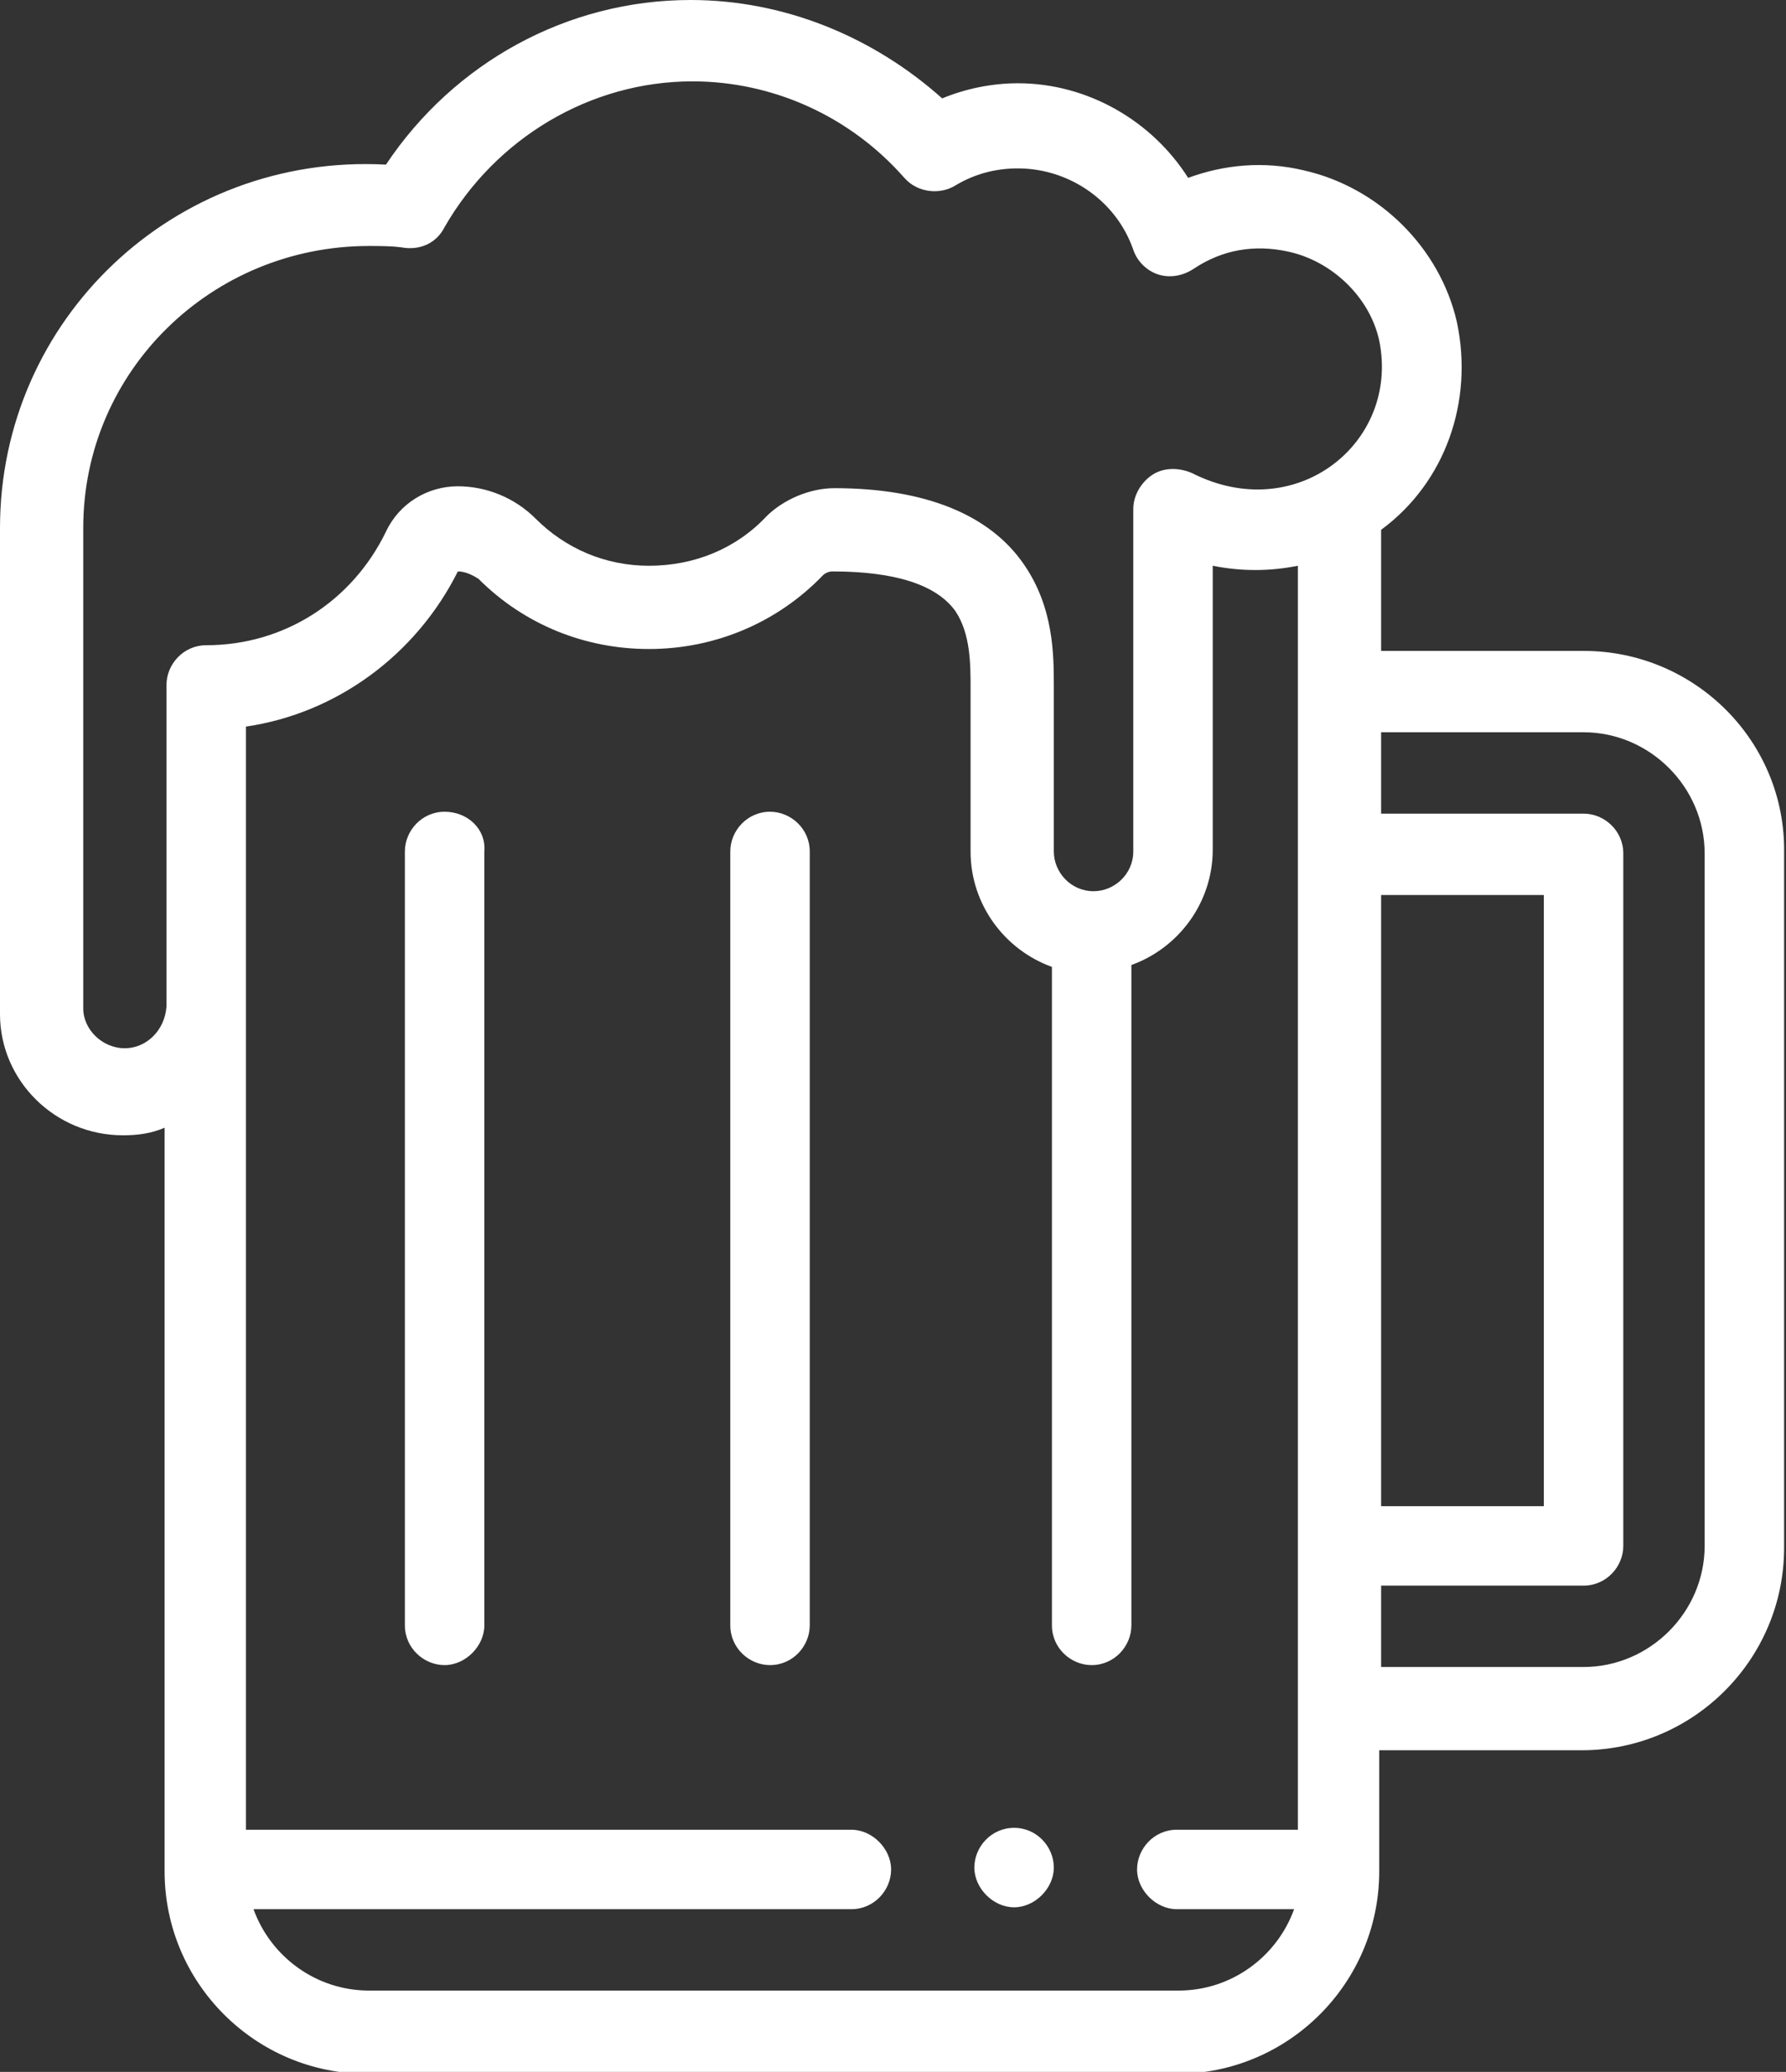
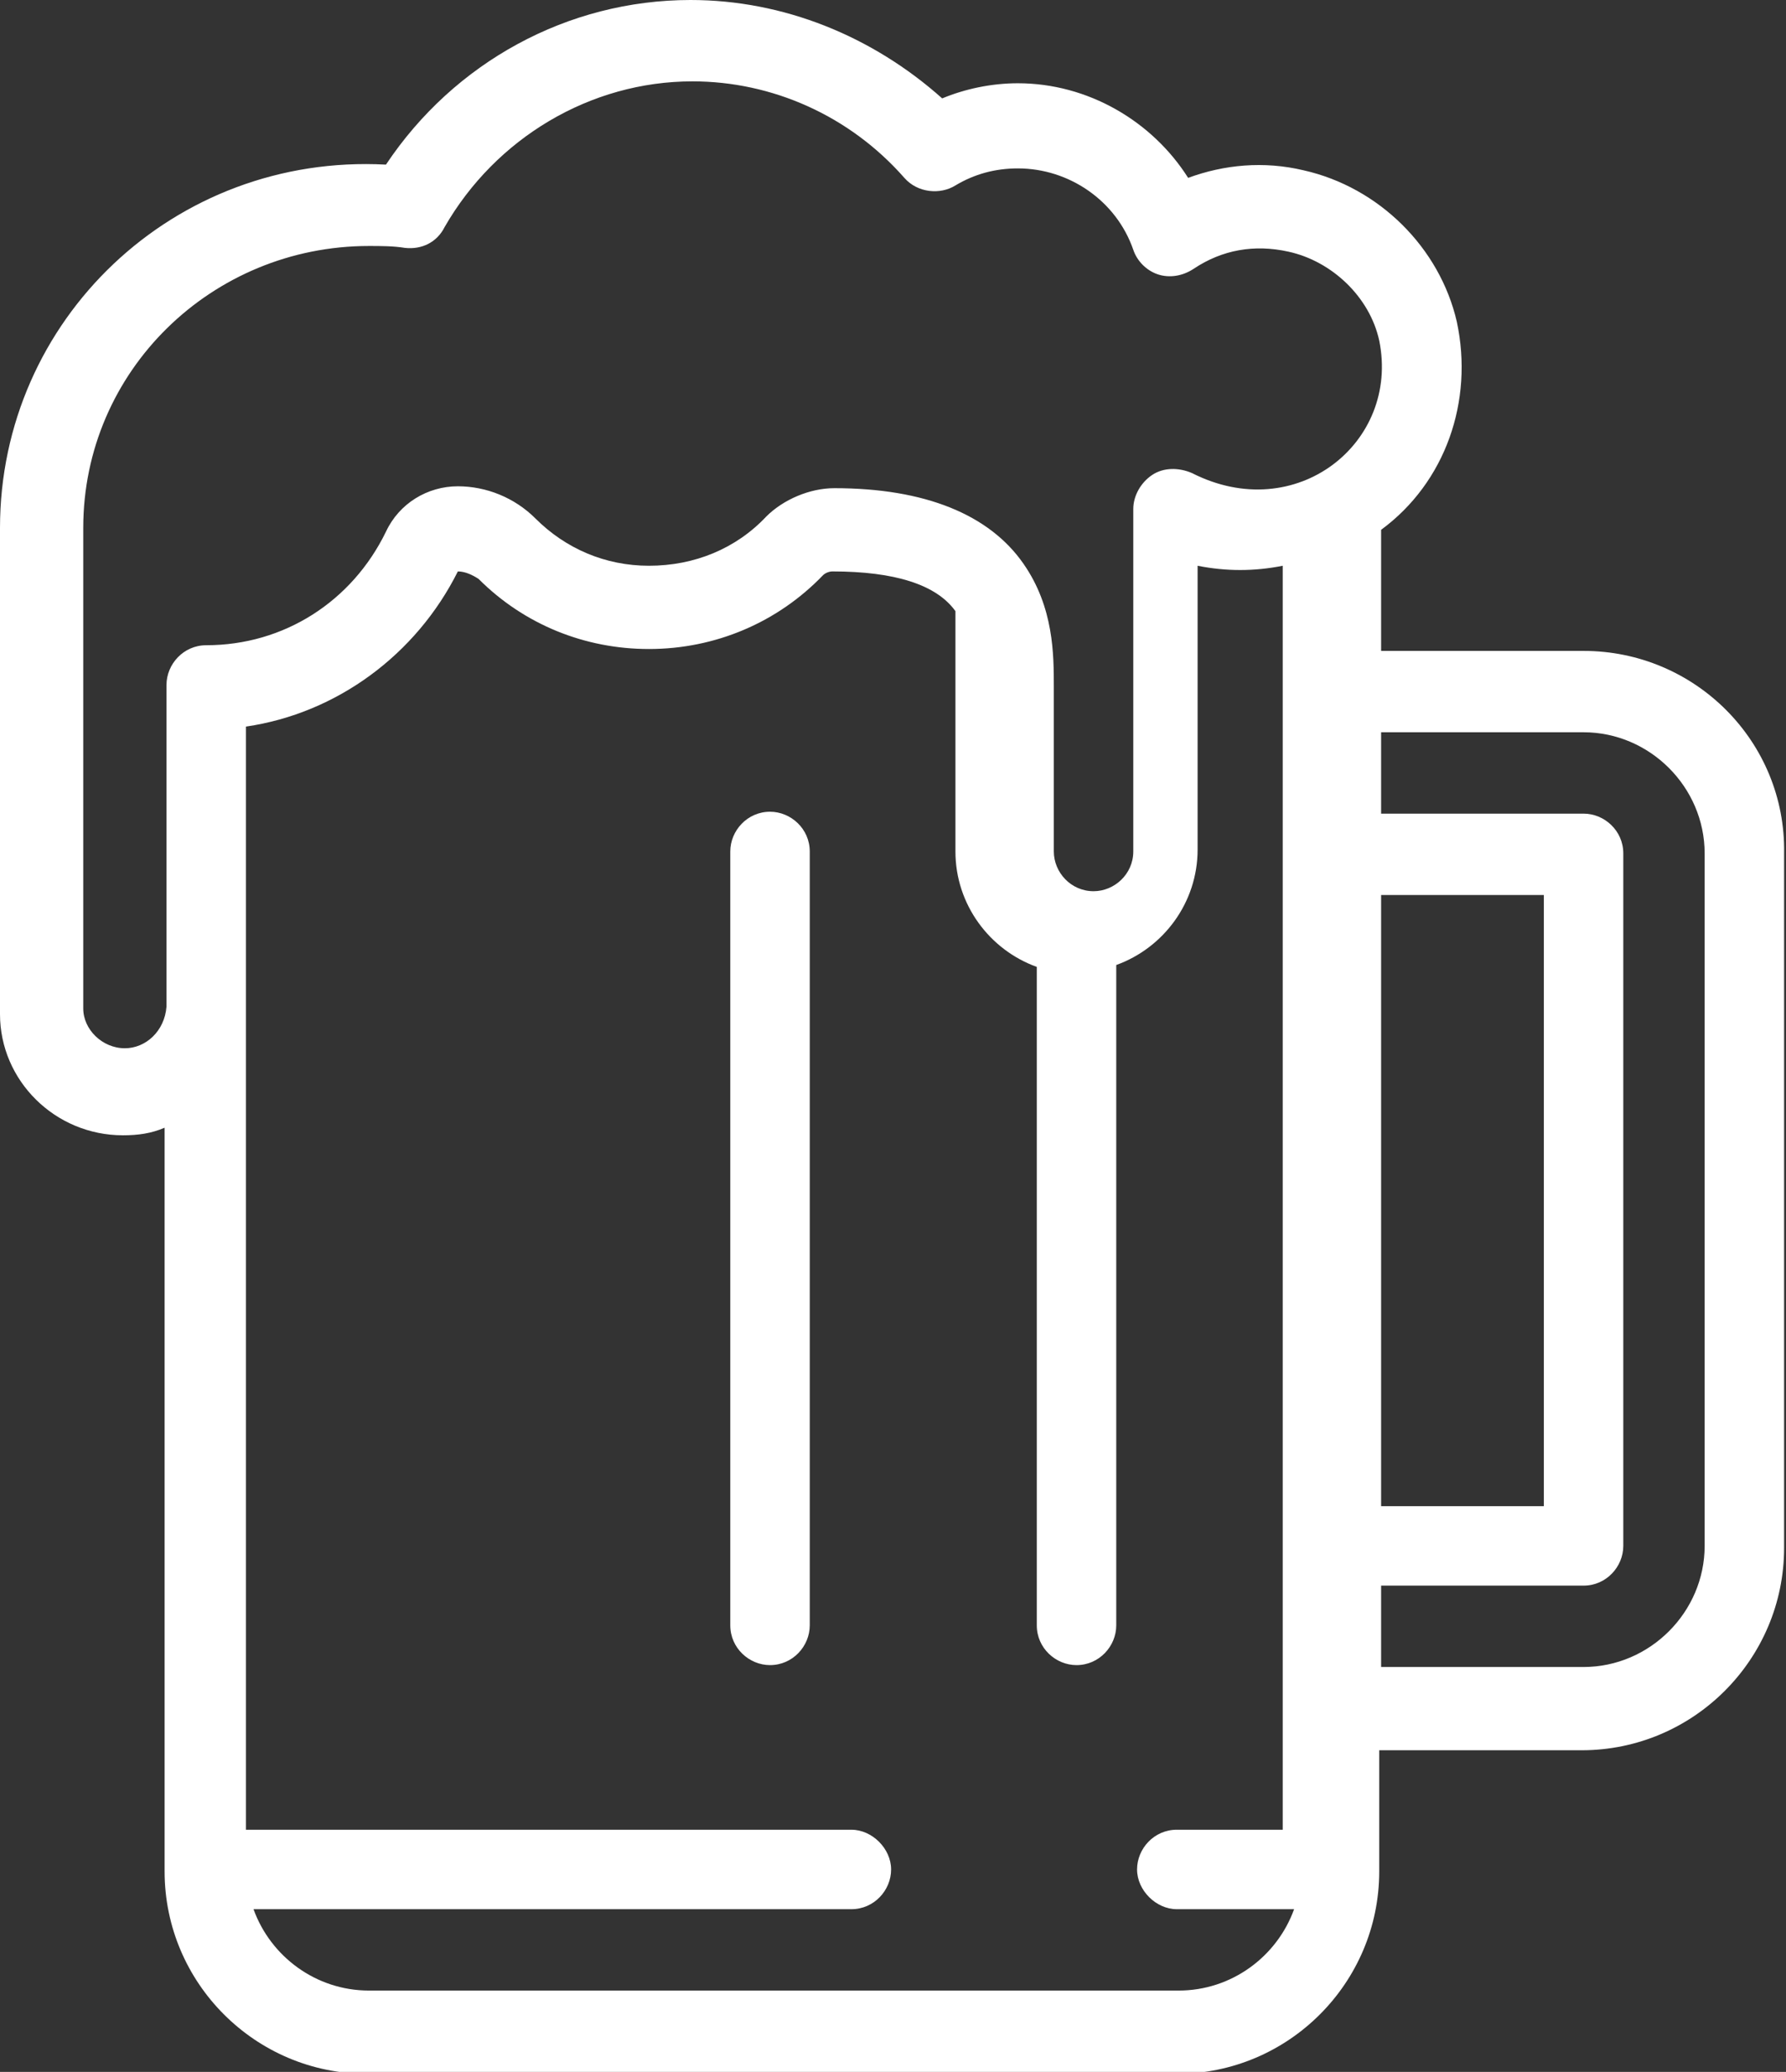
<svg xmlns="http://www.w3.org/2000/svg" version="1.1" id="Layer_1" x="0px" y="0px" viewBox="0 0 94.4 109.5" style="enable-background:new 0 0 94.4 109.5;" xml:space="preserve">
  <rect x="0" y="0" width="94.4" height="109.5" fill="#333333" stroke="none" />
  <style type="text/css">
	.st0{fill:#FFFFFF;}
</style>
  <g>
    <g>
      <g>
-         <path class="st0" d="M53.6,96.6c-1.2,0-2.1,1-2.1,2.1s1,2.1,2.1,2.1s2.1-1,2.1-2.1S54.8,96.6,53.6,96.6z" />
-       </g>
+         </g>
    </g>
    <g>
      <g>
-         <path class="st0" d="M23.5,42.9c-1.2,0-2.1,1-2.1,2.1v40.9c0,1.2,1,2.1,2.1,2.1s2.1-1,2.1-2.1V45C25.7,43.8,24.7,42.9,23.5,42.9z     " />
-       </g>
+         </g>
    </g>
    <g>
      <g>
        <path class="st0" d="M40.7,42.9c-1.2,0-2.1,1-2.1,2.1v40.9c0,1.2,1,2.1,2.1,2.1c1.2,0,2.1-1,2.1-2.1V45     C42.8,43.8,41.8,42.9,40.7,42.9z" />
      </g>
    </g>
    <g>
      <g>
-         <path class="st0" d="M83.7,34.4H73V28c3.4-2.5,4.9-6.8,4-11c-0.9-3.9-4.1-7.1-8.1-8c-2.1-0.5-4.2-0.3-6.1,0.4c-1.9-3-5.3-5-9-5     c-1.4,0-2.8,0.3-4,0.8C46.1,1.9,41.4,0,36.5,0C30,0,24,3.3,20.4,8.7C9.2,8.1,0,16.9,0,27.9v25.7C0,57.1,2.9,60,6.5,60     c0.8,0,1.5-0.1,2.2-0.4v39.3c0,5.9,4.8,10.7,10.7,10.7h42.8c5.9,0,10.7-4.8,10.7-10.7v-6.4h10.7c5.9,0,10.7-4.8,10.7-10.7V45.1     C94.4,39.2,89.6,34.4,83.7,34.4z M68.7,96.7h-6.5c-1.2,0-2.1,1-2.1,2.1s1,2.1,2.1,2.1h6.2c-0.9,2.5-3.3,4.3-6.1,4.3H19.5     c-2.8,0-5.2-1.8-6.1-4.3H45c1.2,0,2.1-1,2.1-2.1s-1-2.1-2.1-2.1h-32V53.5V38.4c4.8-0.7,9-3.8,11.2-8.2c0.4,0,0.8,0.2,1.1,0.4     c2.4,2.4,5.6,3.7,9,3.7c3.5,0,6.8-1.4,9.2-3.9c0.1-0.1,0.3-0.2,0.5-0.2c3.3,0,5.5,0.7,6.5,2.1c0.8,1.2,0.8,2.8,0.8,4.1V45     c0,2.8,1.8,5.2,4.3,6.1v34.8c0,1.2,1,2.1,2.1,2.1c1.2,0,2.1-1,2.1-2.1V51c2.5-0.9,4.3-3.3,4.3-6.1V29.9c1.5,0.3,3,0.3,4.5,0V96.7     z M63,25c-0.7-0.3-1.5-0.3-2.1,0.1c-0.6,0.4-1,1.1-1,1.8V45c0,1.2-1,2.1-2.1,2.1c-1.2,0-2.1-1-2.1-2.1v-8.7c0-1.7,0-4.2-1.6-6.5     c-1.8-2.6-5.2-4-10-4c-1.3,0-2.7,0.6-3.6,1.5c-1.6,1.7-3.8,2.6-6.2,2.6c-2.3,0-4.4-0.9-6-2.5c-1.1-1.1-2.6-1.7-4.1-1.7     c-1.6,0-3.1,0.9-3.8,2.4c-1.8,3.7-5.4,6-9.5,6c-1.2,0-2.1,1-2.1,2.1v17c-0.1,1.3-1.1,2.2-2.2,2.2c-1.2,0-2.2-1-2.2-2.1V27.9     c0-8.3,6.8-14.9,15.1-14.9c0.6,0,1.3,0,1.9,0.1c0.9,0.1,1.7-0.3,2.1-1.1c2.7-4.7,7.7-7.7,13.1-7.7c4.2,0,8.3,1.8,11.2,5.1     c0.7,0.8,1.9,0.9,2.7,0.4c1-0.6,2.1-0.9,3.3-0.9c2.7,0,5.2,1.7,6.1,4.3c0.2,0.6,0.7,1.1,1.3,1.3c0.6,0.2,1.3,0.1,1.9-0.3     c1.5-1,3.2-1.3,5-0.9c2.3,0.5,4.3,2.4,4.8,4.7C74,23.4,68.5,27.8,63,25z M73,47.3h8.6v32.3H73V47.3z M90.1,81.7     c0,3.5-2.9,6.4-6.4,6.4H73v-4.3h10.7c1.2,0,2.1-1,2.1-2.1V45.1c0-1.2-1-2.1-2.1-2.1H73v-4.3h10.7c3.5,0,6.4,2.9,6.4,6.4V81.7z" />
+         <path class="st0" d="M83.7,34.4H73V28c3.4-2.5,4.9-6.8,4-11c-0.9-3.9-4.1-7.1-8.1-8c-2.1-0.5-4.2-0.3-6.1,0.4c-1.9-3-5.3-5-9-5     c-1.4,0-2.8,0.3-4,0.8C46.1,1.9,41.4,0,36.5,0C30,0,24,3.3,20.4,8.7C9.2,8.1,0,16.9,0,27.9v25.7C0,57.1,2.9,60,6.5,60     c0.8,0,1.5-0.1,2.2-0.4v39.3c0,5.9,4.8,10.7,10.7,10.7h42.8c5.9,0,10.7-4.8,10.7-10.7v-6.4h10.7c5.9,0,10.7-4.8,10.7-10.7V45.1     C94.4,39.2,89.6,34.4,83.7,34.4z M68.7,96.7h-6.5c-1.2,0-2.1,1-2.1,2.1s1,2.1,2.1,2.1h6.2c-0.9,2.5-3.3,4.3-6.1,4.3H19.5     c-2.8,0-5.2-1.8-6.1-4.3H45c1.2,0,2.1-1,2.1-2.1s-1-2.1-2.1-2.1h-32V53.5V38.4c4.8-0.7,9-3.8,11.2-8.2c0.4,0,0.8,0.2,1.1,0.4     c2.4,2.4,5.6,3.7,9,3.7c3.5,0,6.8-1.4,9.2-3.9c0.1-0.1,0.3-0.2,0.5-0.2c3.3,0,5.5,0.7,6.5,2.1V45     c0,2.8,1.8,5.2,4.3,6.1v34.8c0,1.2,1,2.1,2.1,2.1c1.2,0,2.1-1,2.1-2.1V51c2.5-0.9,4.3-3.3,4.3-6.1V29.9c1.5,0.3,3,0.3,4.5,0V96.7     z M63,25c-0.7-0.3-1.5-0.3-2.1,0.1c-0.6,0.4-1,1.1-1,1.8V45c0,1.2-1,2.1-2.1,2.1c-1.2,0-2.1-1-2.1-2.1v-8.7c0-1.7,0-4.2-1.6-6.5     c-1.8-2.6-5.2-4-10-4c-1.3,0-2.7,0.6-3.6,1.5c-1.6,1.7-3.8,2.6-6.2,2.6c-2.3,0-4.4-0.9-6-2.5c-1.1-1.1-2.6-1.7-4.1-1.7     c-1.6,0-3.1,0.9-3.8,2.4c-1.8,3.7-5.4,6-9.5,6c-1.2,0-2.1,1-2.1,2.1v17c-0.1,1.3-1.1,2.2-2.2,2.2c-1.2,0-2.2-1-2.2-2.1V27.9     c0-8.3,6.8-14.9,15.1-14.9c0.6,0,1.3,0,1.9,0.1c0.9,0.1,1.7-0.3,2.1-1.1c2.7-4.7,7.7-7.7,13.1-7.7c4.2,0,8.3,1.8,11.2,5.1     c0.7,0.8,1.9,0.9,2.7,0.4c1-0.6,2.1-0.9,3.3-0.9c2.7,0,5.2,1.7,6.1,4.3c0.2,0.6,0.7,1.1,1.3,1.3c0.6,0.2,1.3,0.1,1.9-0.3     c1.5-1,3.2-1.3,5-0.9c2.3,0.5,4.3,2.4,4.8,4.7C74,23.4,68.5,27.8,63,25z M73,47.3h8.6v32.3H73V47.3z M90.1,81.7     c0,3.5-2.9,6.4-6.4,6.4H73v-4.3h10.7c1.2,0,2.1-1,2.1-2.1V45.1c0-1.2-1-2.1-2.1-2.1H73v-4.3h10.7c3.5,0,6.4,2.9,6.4,6.4V81.7z" />
      </g>
    </g>
  </g>
</svg>